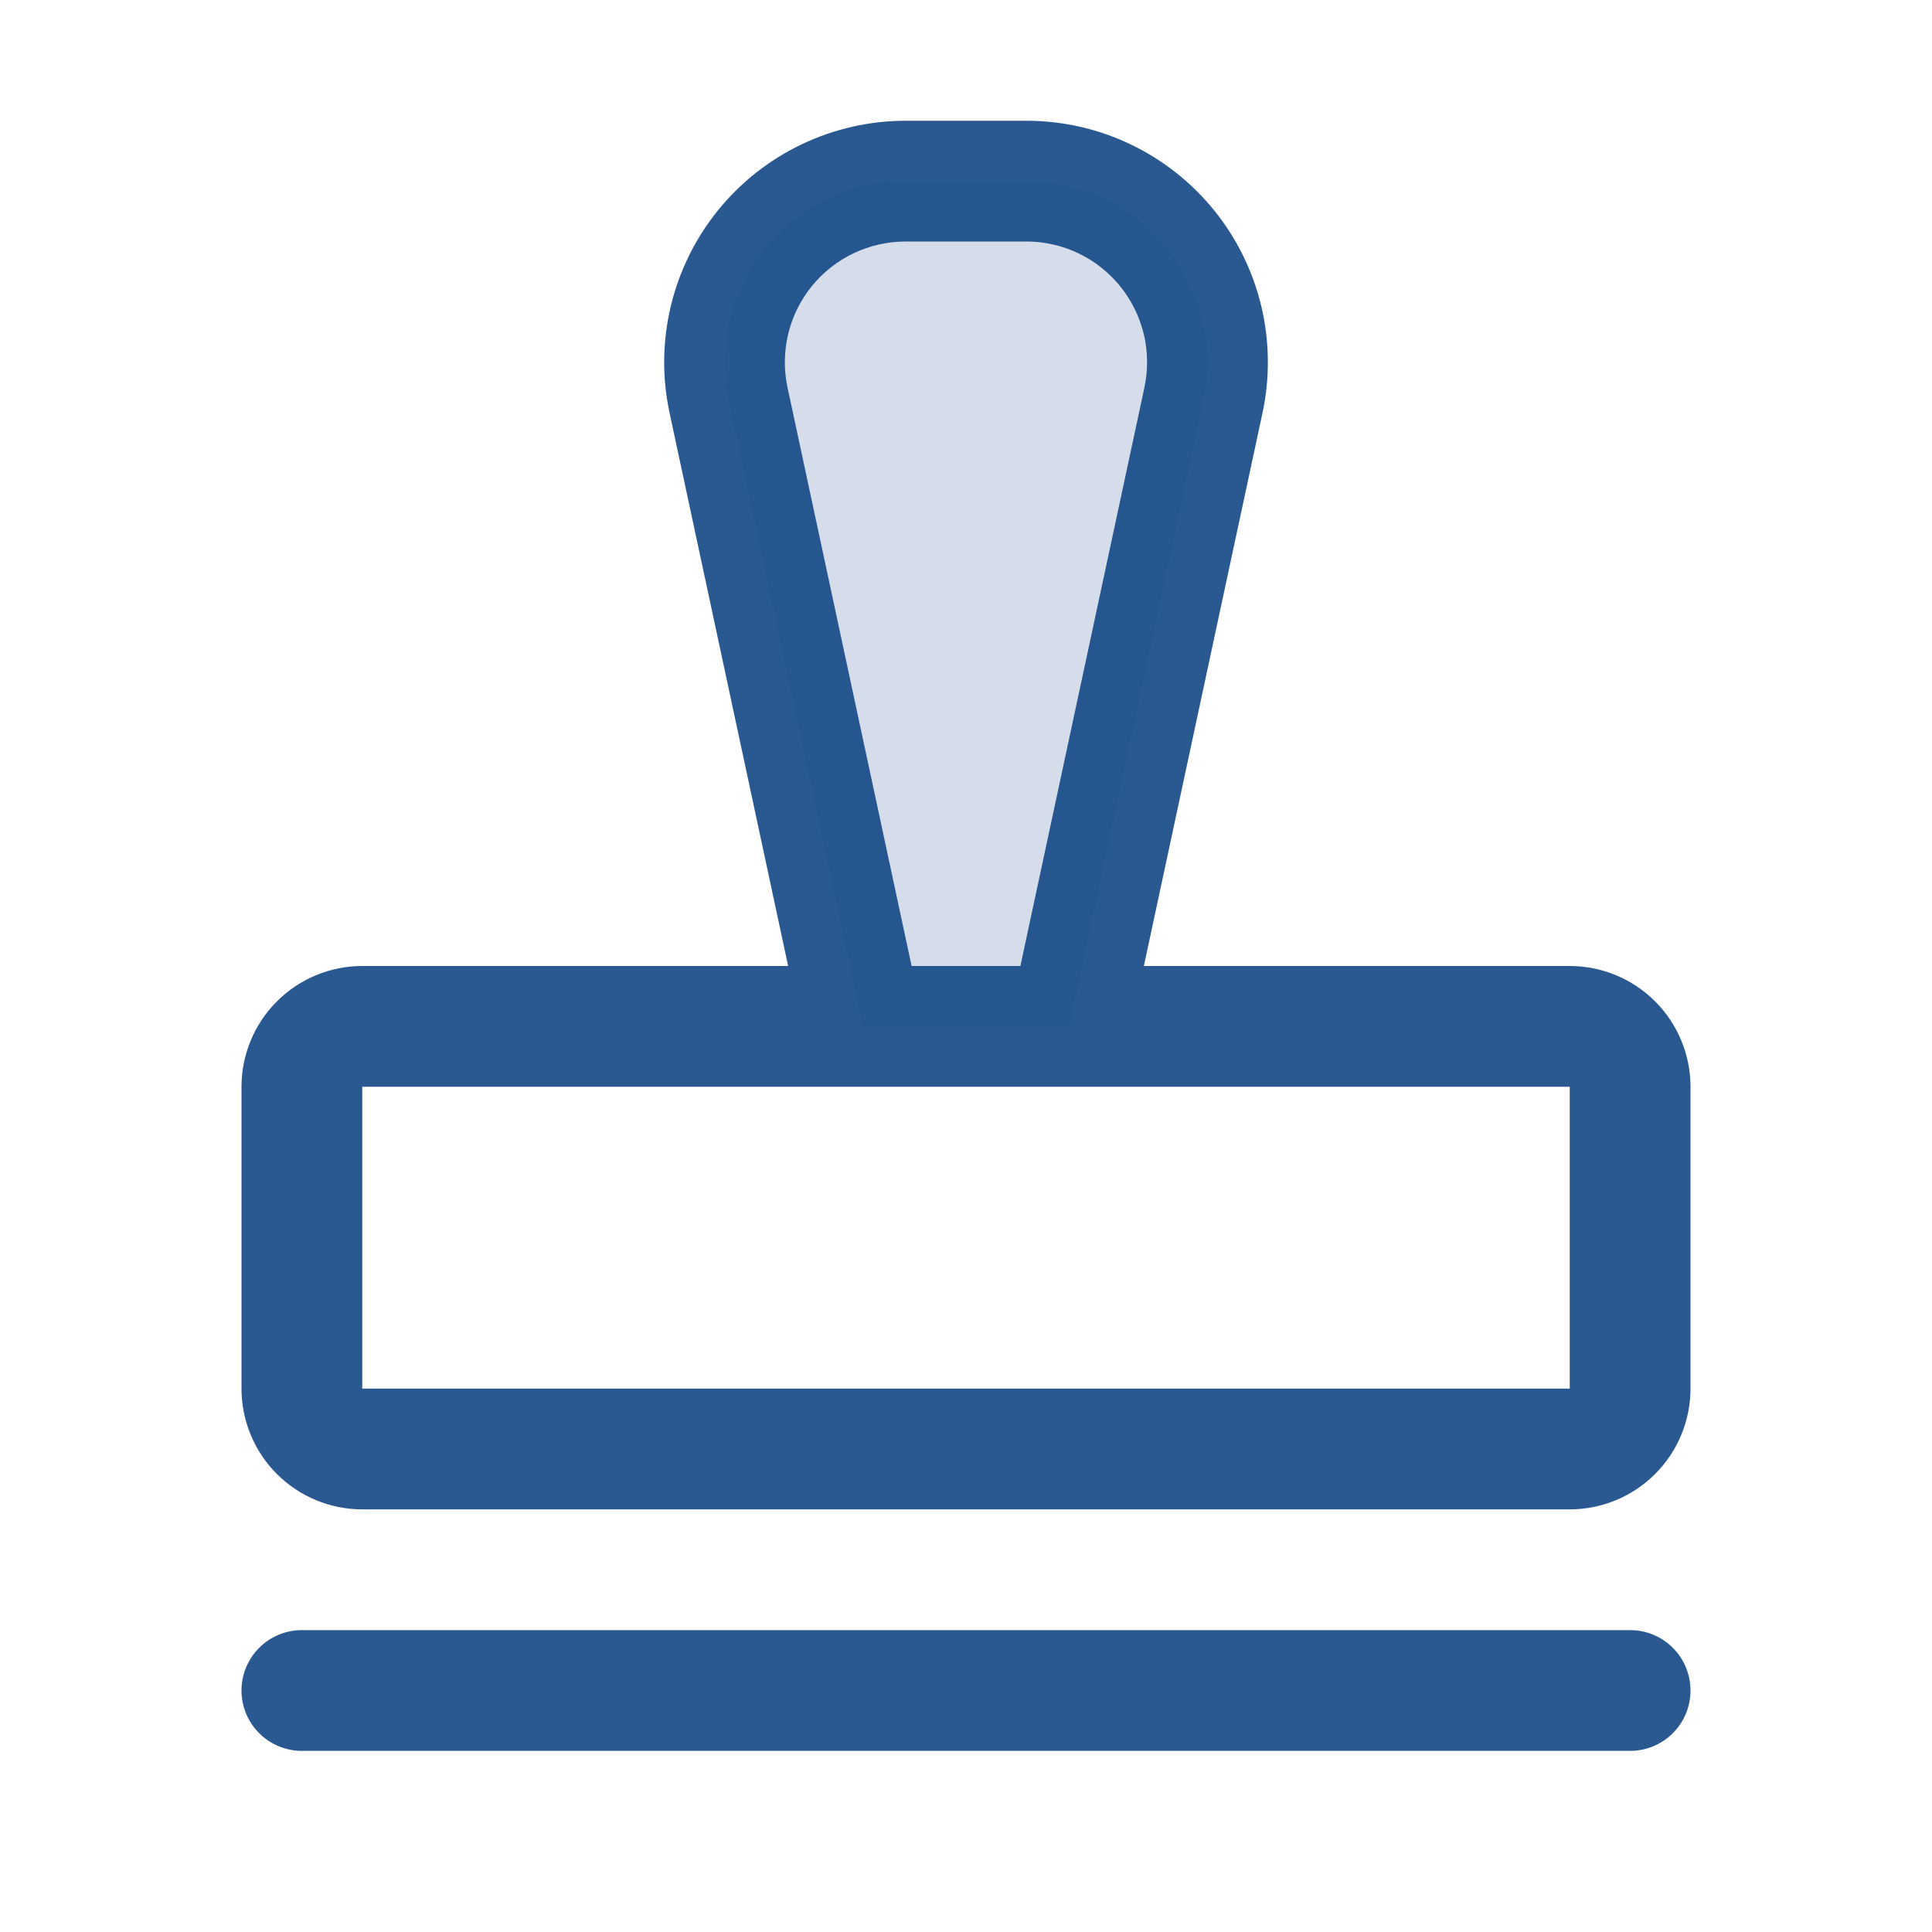
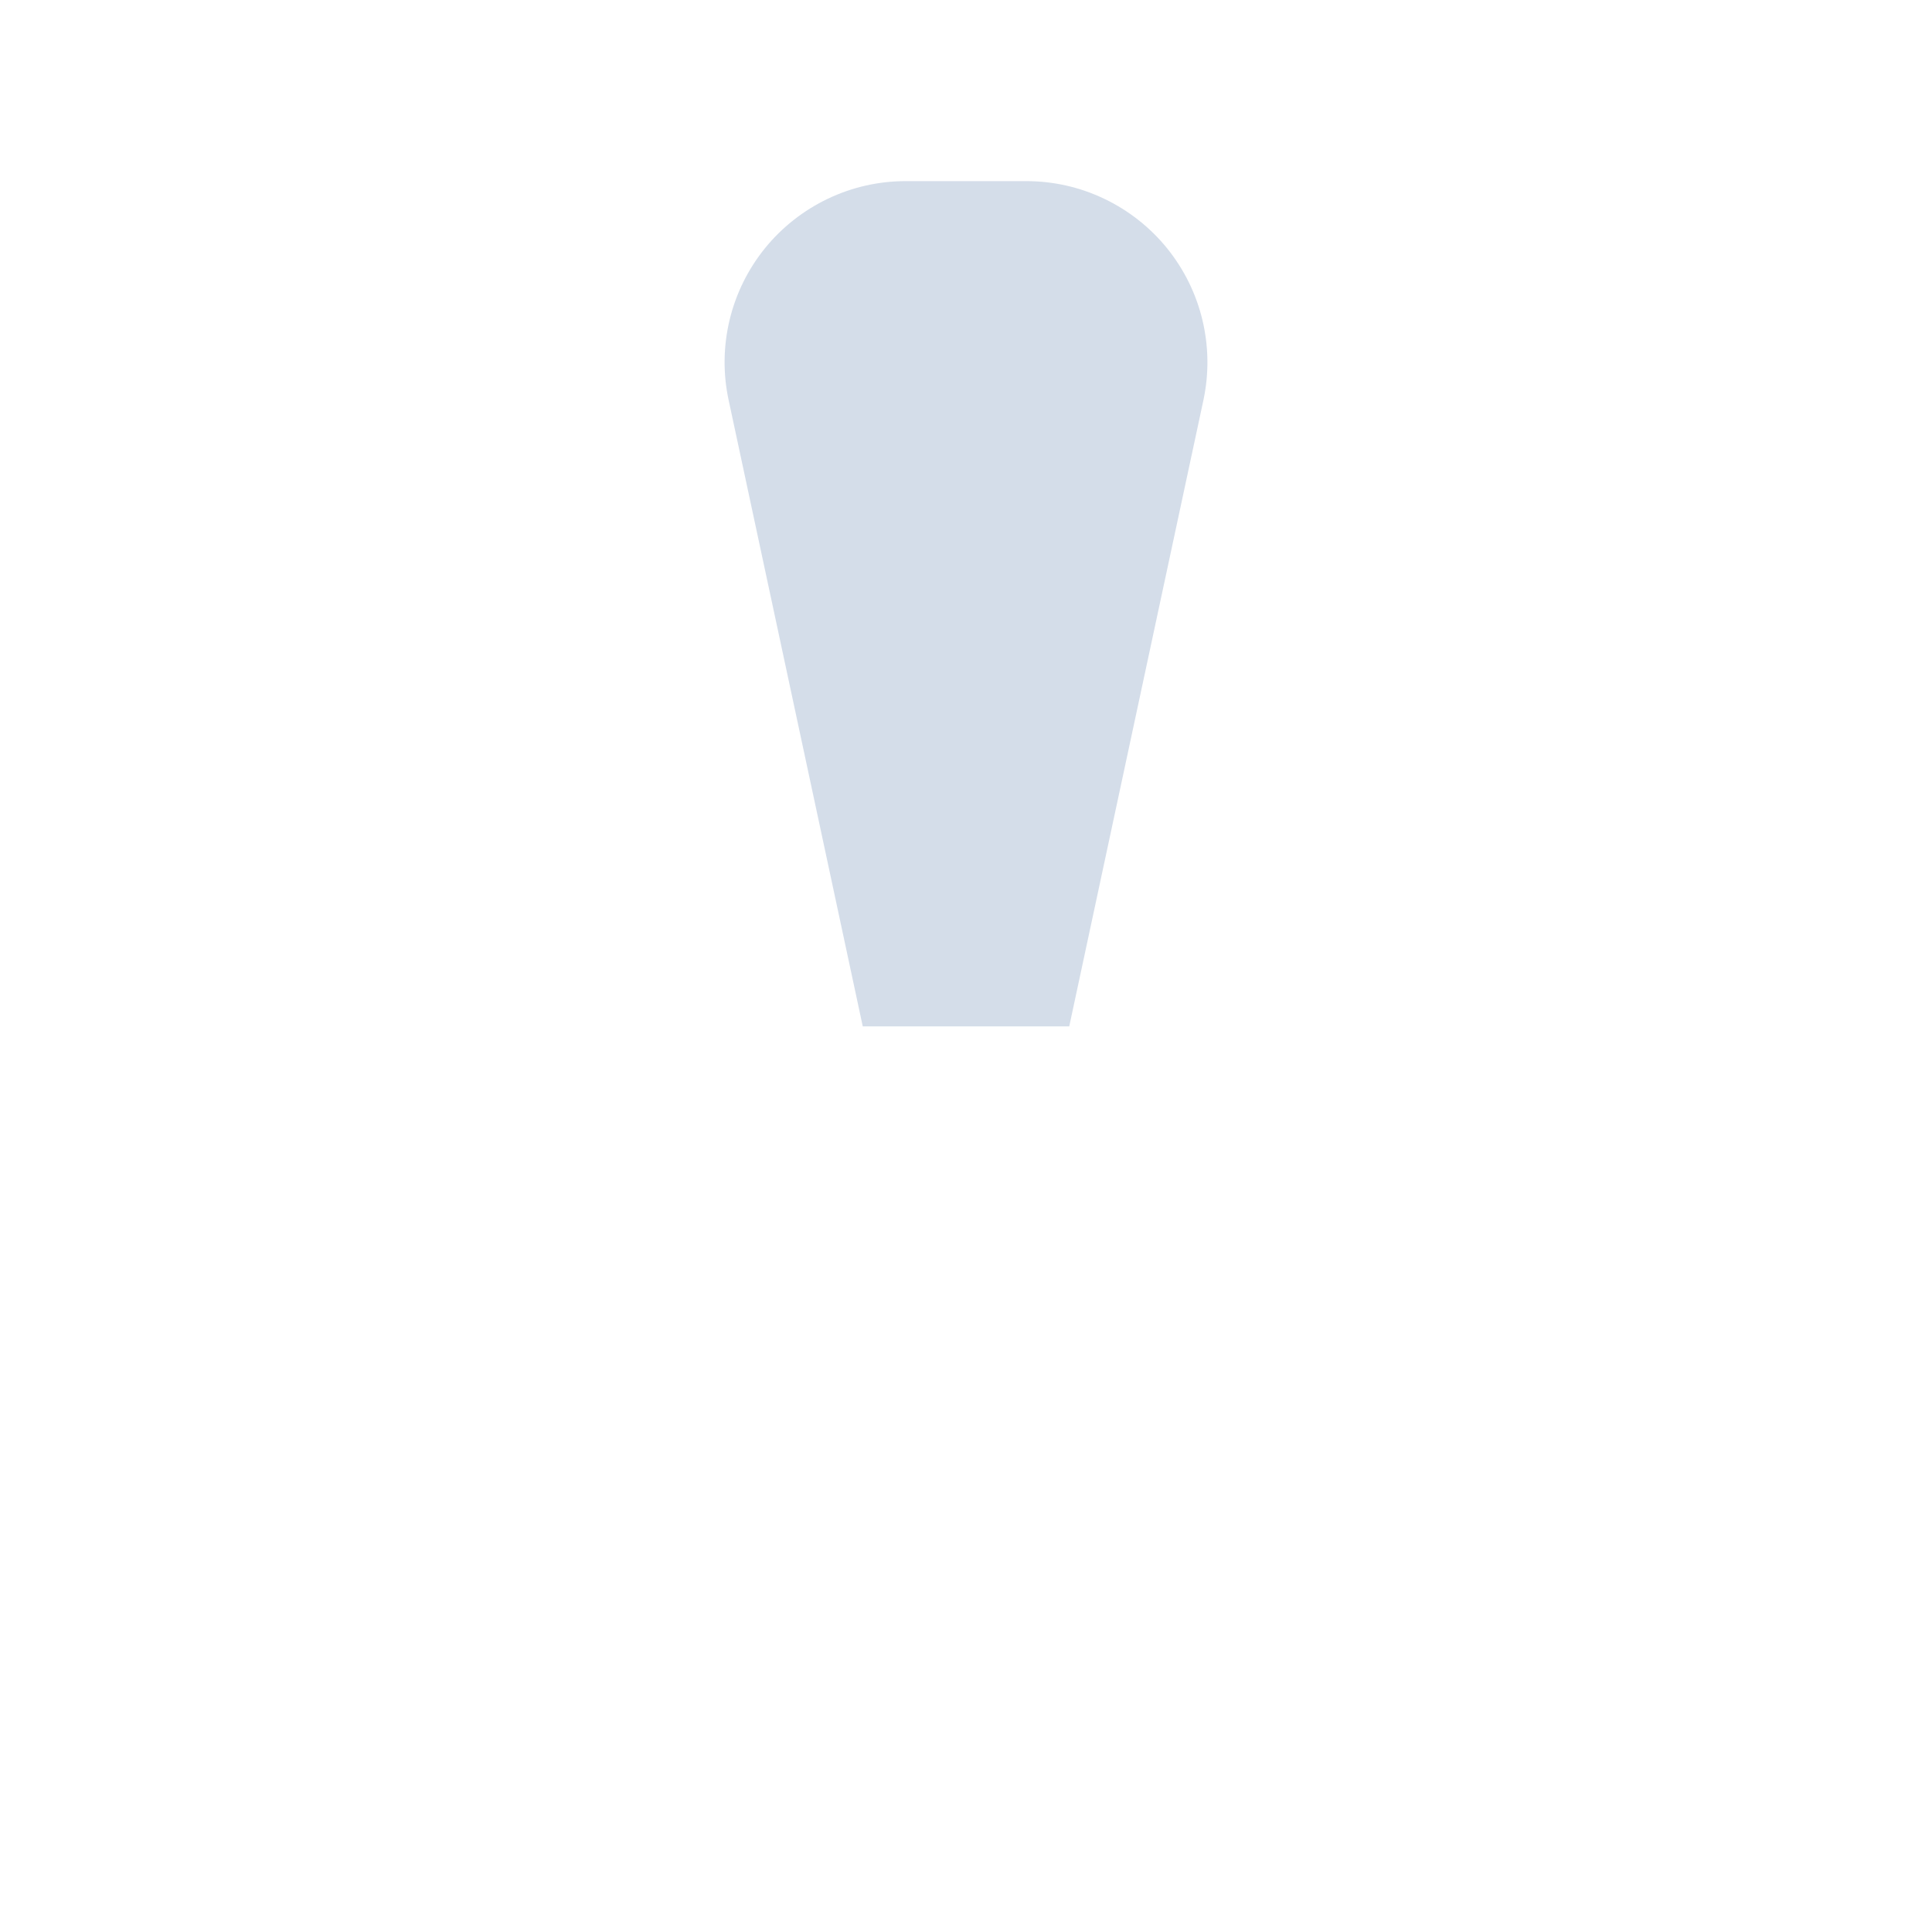
<svg xmlns="http://www.w3.org/2000/svg" width="32" height="32" viewBox="0 0 32 32" fill="none">
  <path opacity="0.2" d="M19.933 6.625L17.71 17H14.29L12.068 6.625C11.974 6.188 11.98 5.736 12.084 5.301C12.188 4.866 12.388 4.461 12.669 4.113C12.95 3.766 13.306 3.486 13.709 3.293C14.112 3.1 14.553 3 15 3H17C17.447 3 17.888 3.1 18.291 3.293C18.695 3.486 19.05 3.766 19.331 4.113C19.612 4.461 19.812 4.866 19.916 5.301C20.02 5.736 20.026 6.188 19.933 6.625Z" fill="#134787" fill-opacity="0.9" />
-   <path d="M28 28C28 28.265 27.895 28.52 27.707 28.707C27.52 28.895 27.265 29 27 29H5C4.735 29 4.48 28.895 4.293 28.707C4.105 28.52 4 28.265 4 28C4 27.735 4.105 27.48 4.293 27.293C4.48 27.105 4.735 27 5 27H27C27.265 27 27.52 27.105 27.707 27.293C27.895 27.48 28 27.735 28 28ZM28 18V23C28 23.53 27.789 24.039 27.414 24.414C27.039 24.789 26.53 25 26 25H6C5.47 25 4.961 24.789 4.586 24.414C4.211 24.039 4 23.53 4 23V18C4 17.47 4.211 16.961 4.586 16.586C4.961 16.211 5.47 16 6 16H13.054L11.09 6.839C10.965 6.256 10.972 5.652 11.11 5.072C11.249 4.492 11.515 3.95 11.89 3.486C12.265 3.022 12.739 2.648 13.277 2.391C13.815 2.134 14.404 2 15 2H17C17.596 2 18.186 2.133 18.724 2.39C19.262 2.647 19.736 3.022 20.111 3.485C20.486 3.949 20.752 4.491 20.891 5.071C21.029 5.652 21.036 6.256 20.911 6.839L18.946 16H26C26.53 16 27.039 16.211 27.414 16.586C27.789 16.961 28 17.47 28 18ZM15.099 16H16.901L18.955 6.419C19.017 6.127 19.014 5.825 18.945 5.535C18.875 5.245 18.742 4.975 18.555 4.743C18.367 4.511 18.131 4.324 17.861 4.195C17.593 4.067 17.298 4 17 4H15C14.702 4 14.407 4.067 14.138 4.195C13.869 4.323 13.632 4.51 13.444 4.742C13.257 4.974 13.123 5.245 13.054 5.535C12.985 5.825 12.981 6.127 13.044 6.419L15.099 16ZM26 23V18H6V23H26Z" fill="#134787" fill-opacity="0.9" />
</svg>